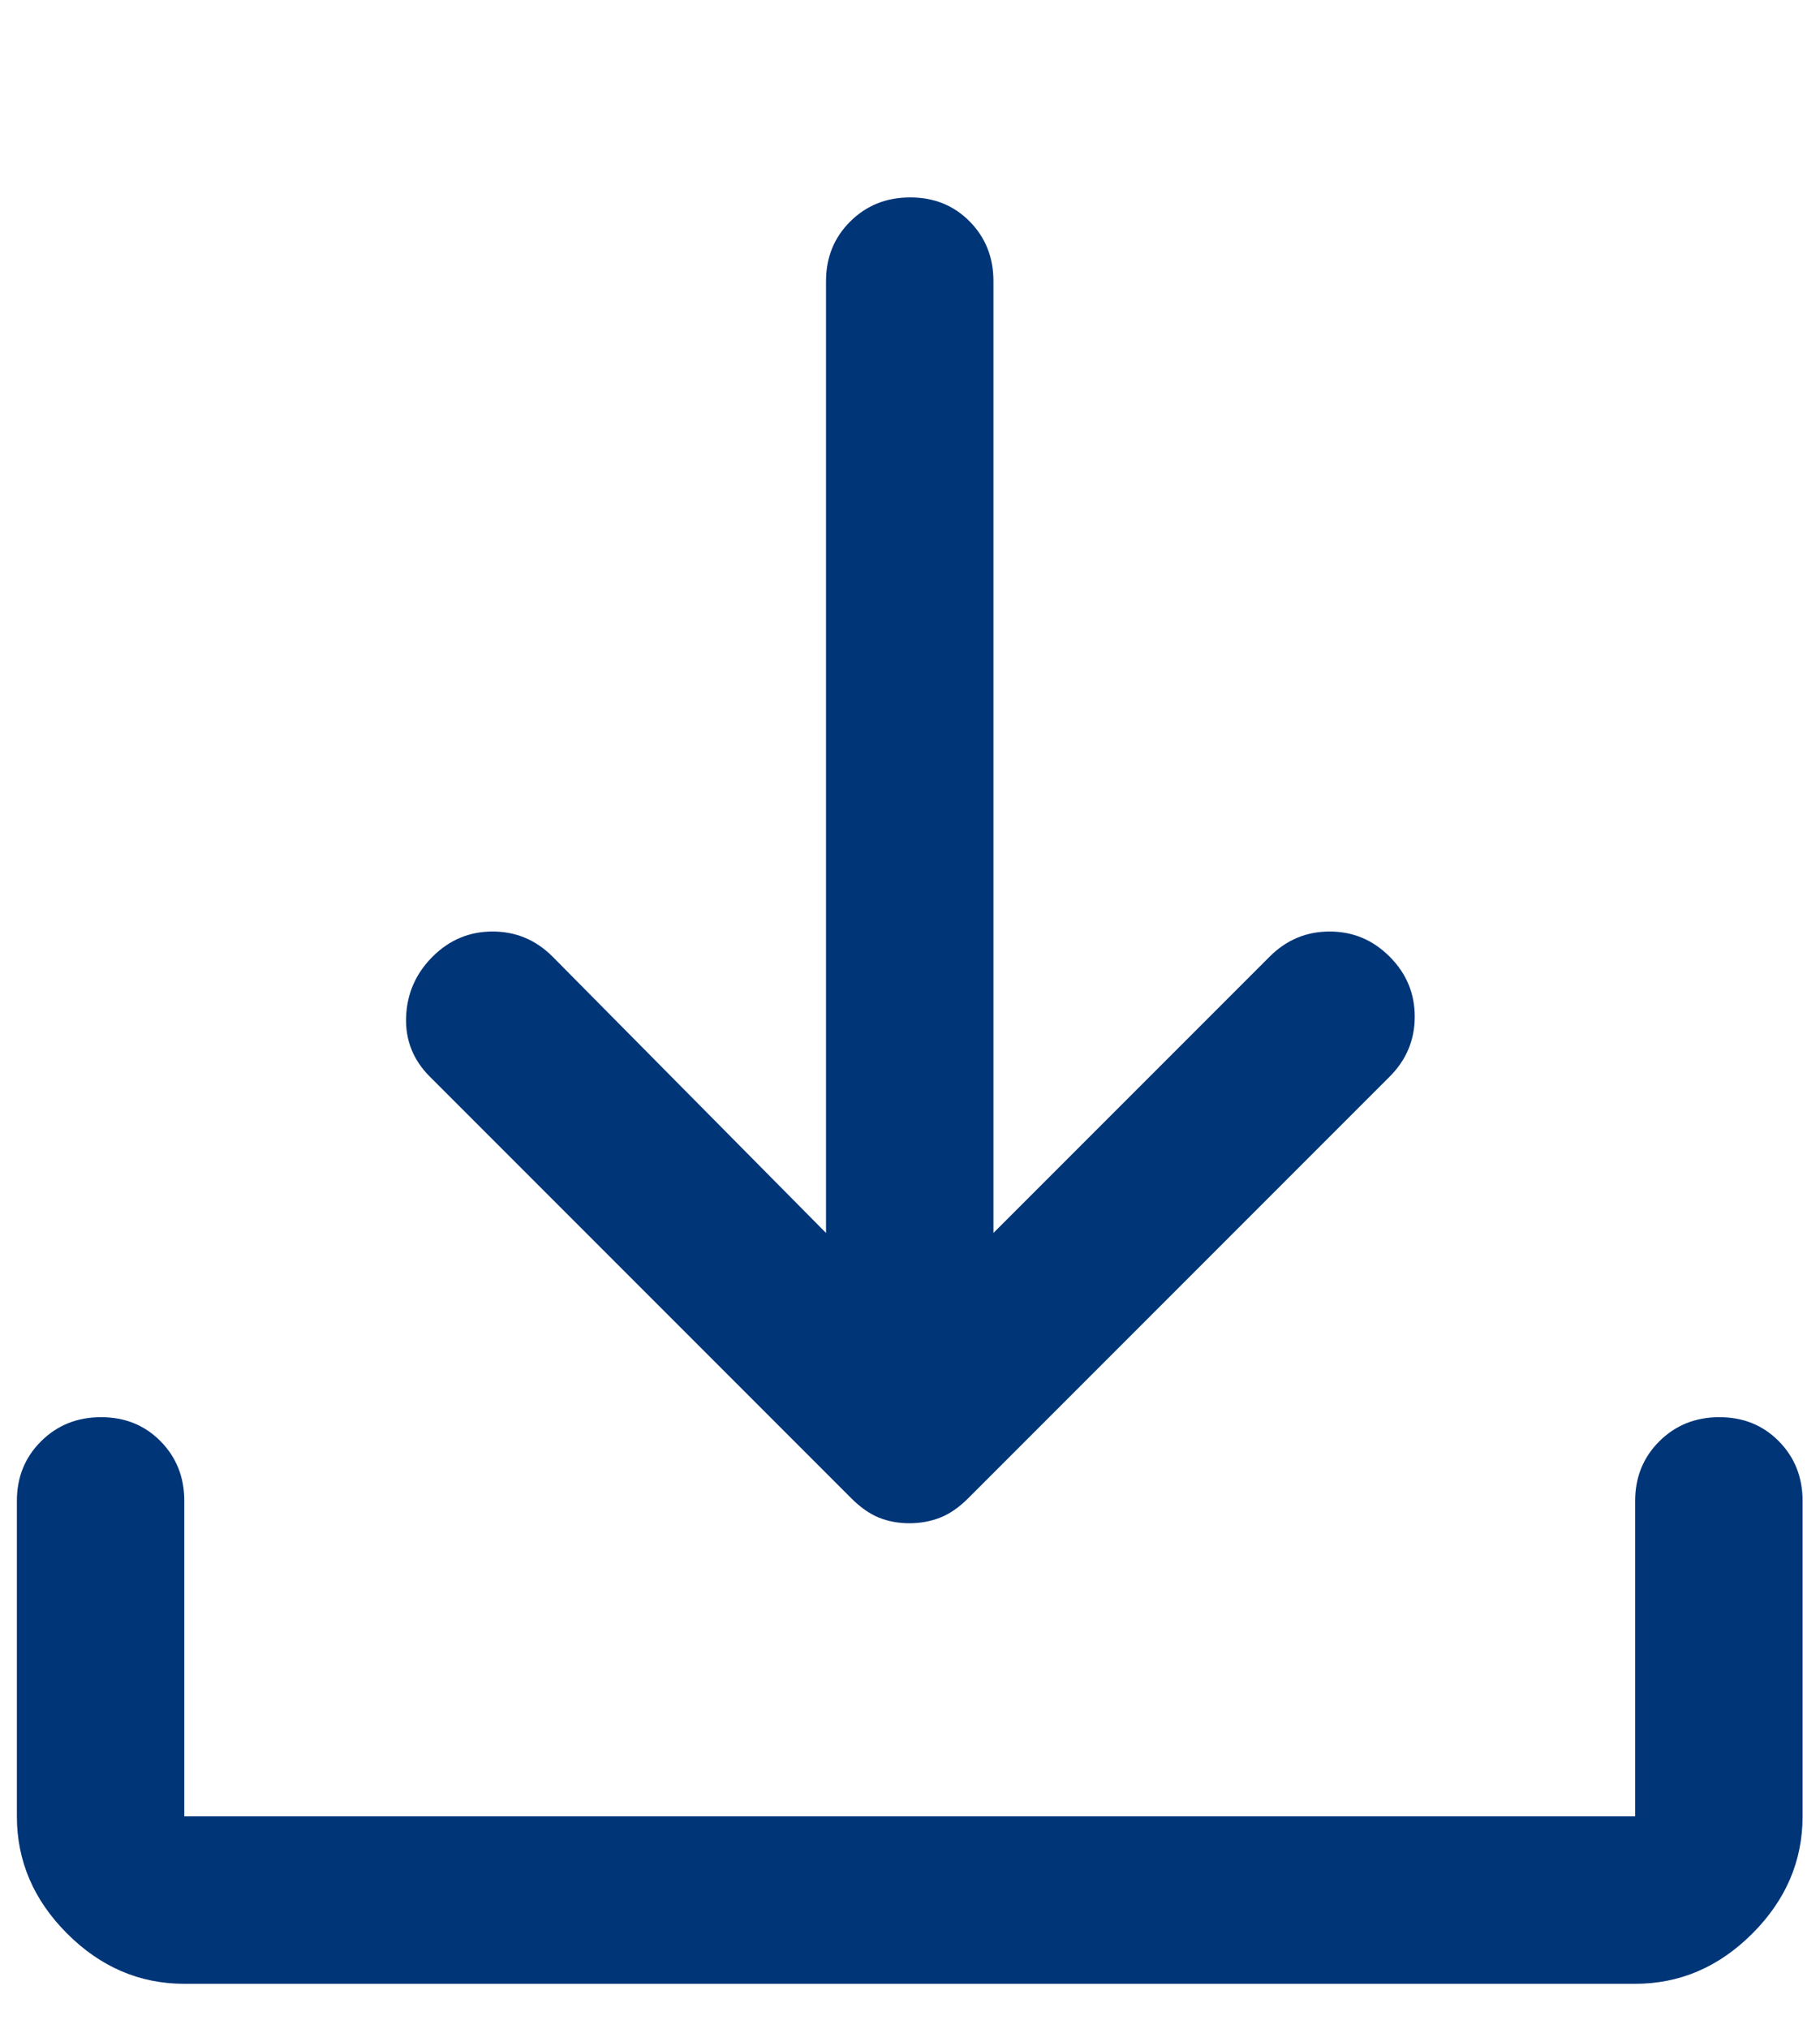
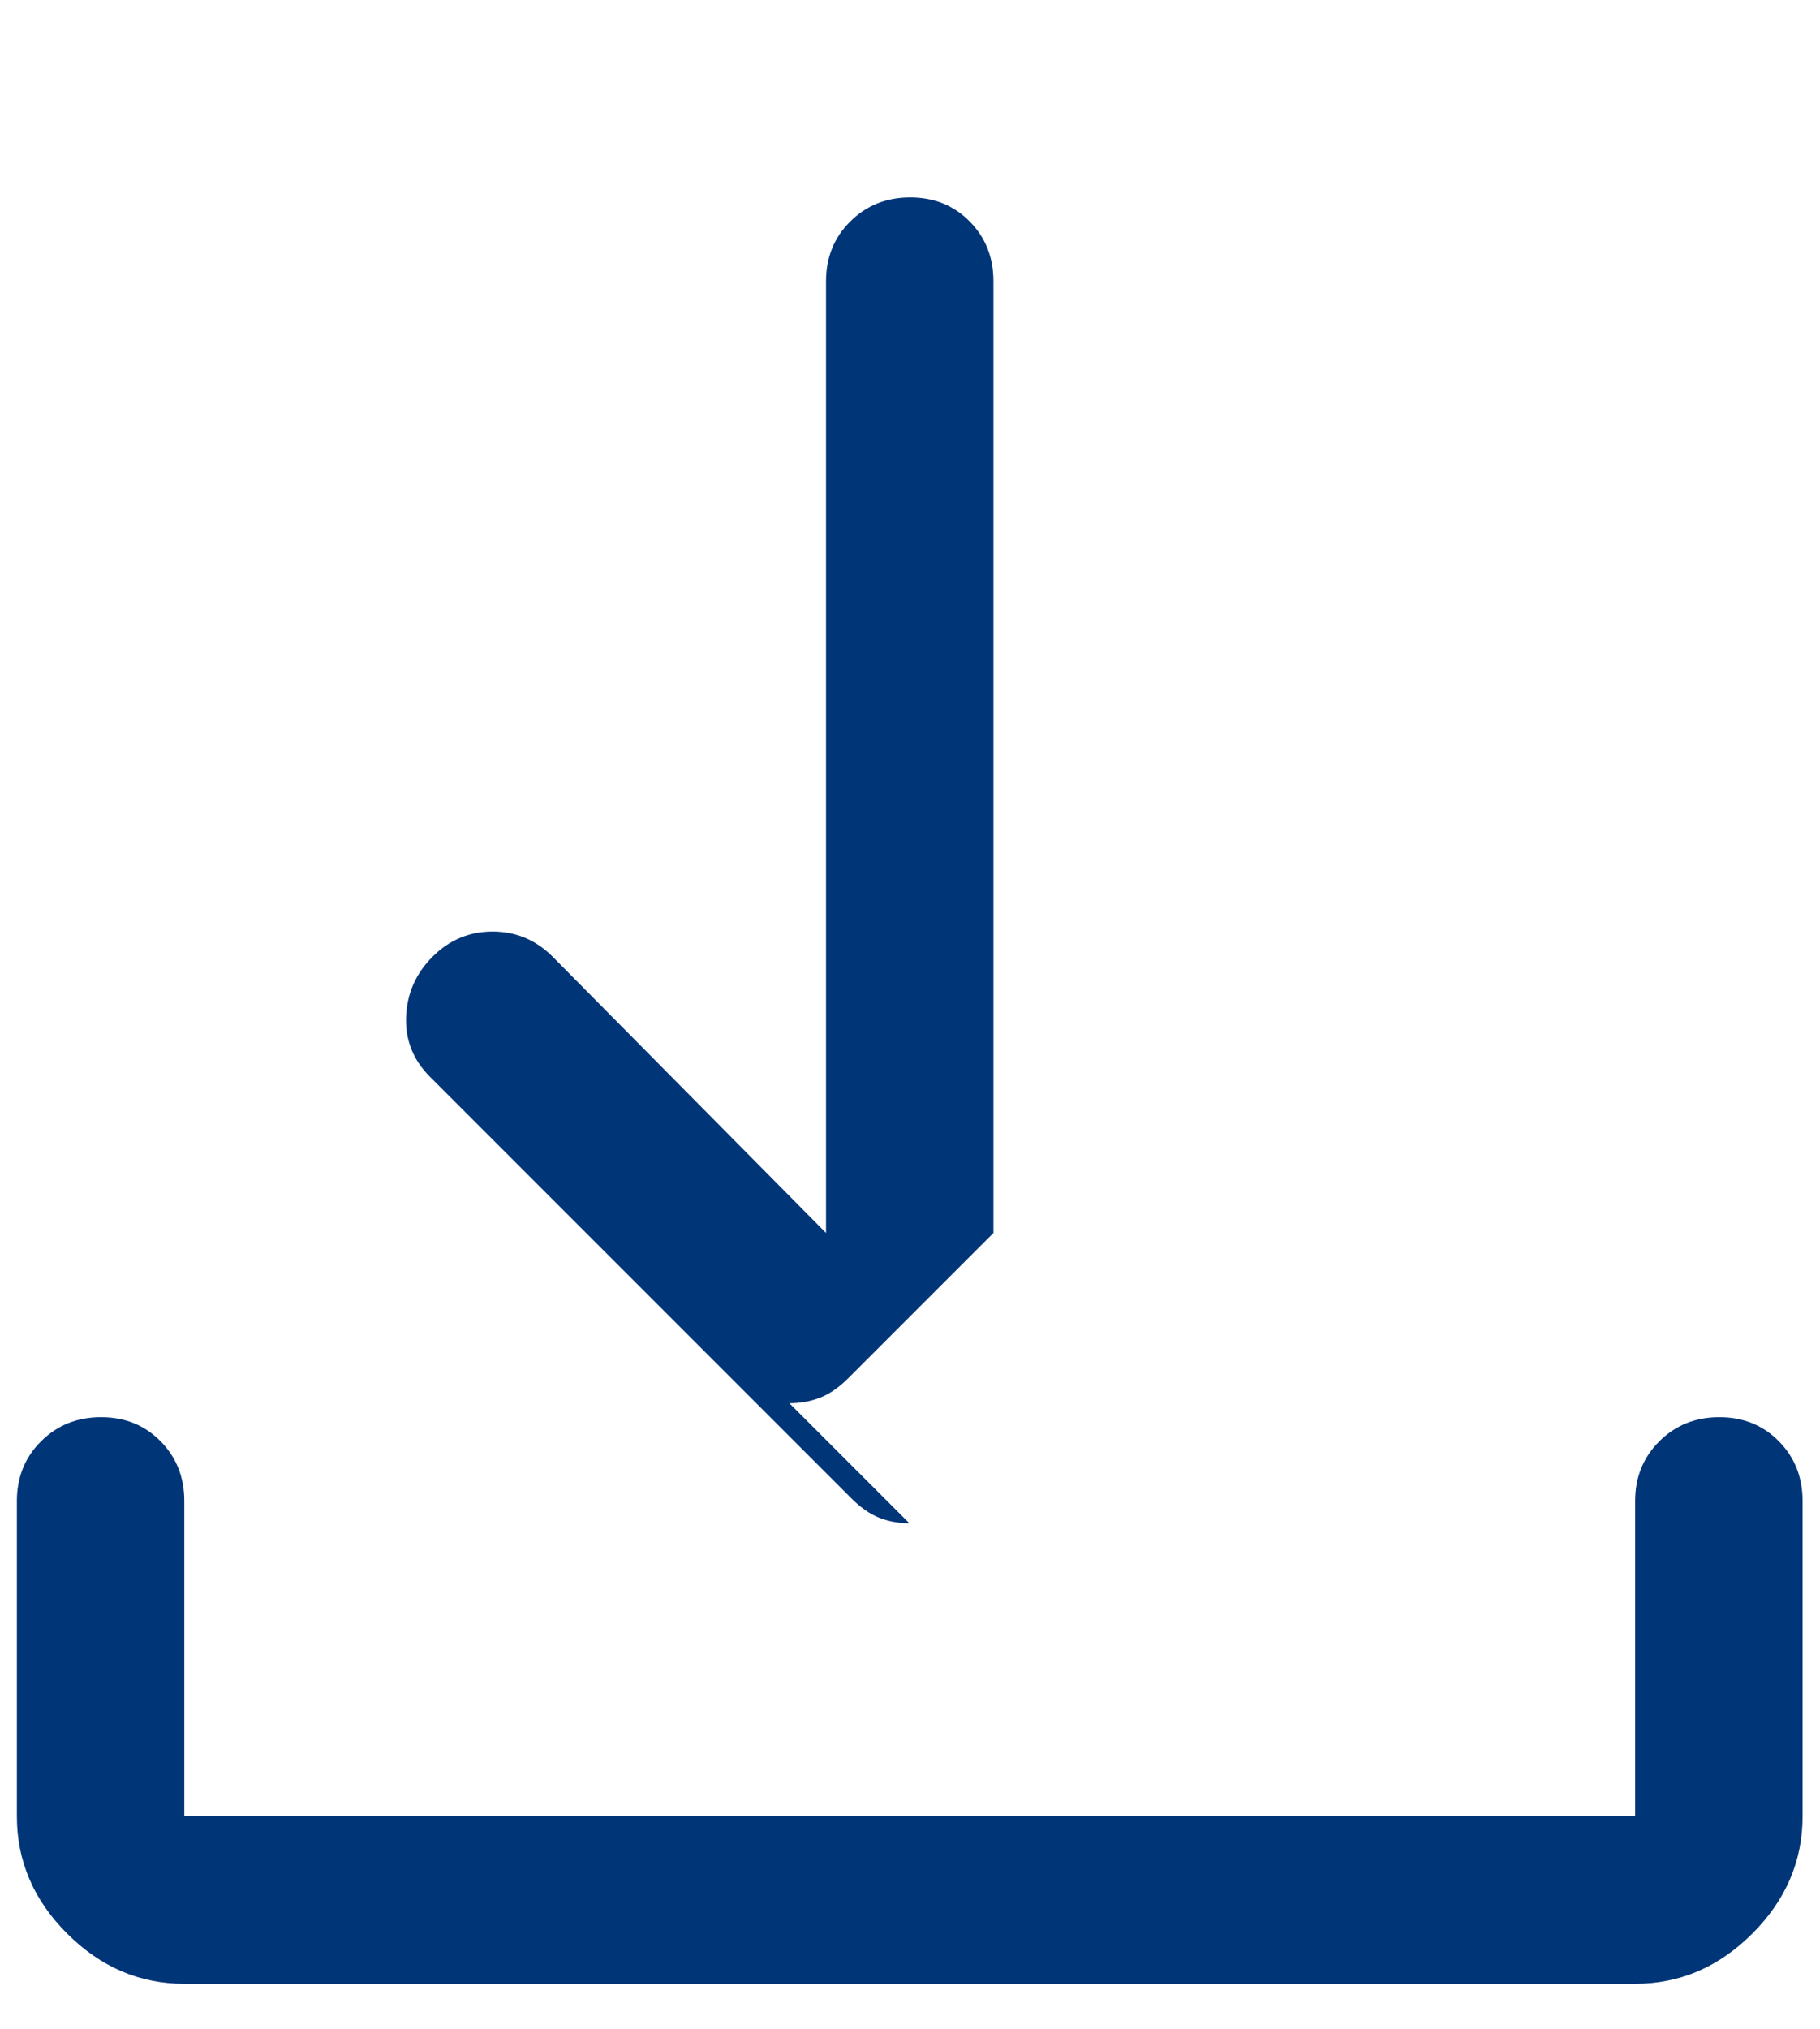
<svg xmlns="http://www.w3.org/2000/svg" xmlns:ns1="http://sodipodi.sourceforge.net/DTD/sodipodi-0.dtd" xmlns:ns2="http://www.inkscape.org/namespaces/inkscape" height="19.832" viewBox="0 96 355.87 396.647" width="17.794" version="1.1" id="svg4" ns1:docname="download.svg" ns2:version="1.3 (0e150ed6c4, 2023-07-21)">
  <defs id="defs8" />
  <ns1:namedview ns2:document-rotation="0" pagecolor="#ffffff" bordercolor="#666666" borderopacity="1" objecttolerance="10" gridtolerance="10" guidetolerance="10" ns2:pageopacity="0" ns2:pageshadow="2" ns2:window-width="1600" ns2:window-height="829" id="namedview6" showgrid="false" ns2:zoom="14.166667" ns2:cx="8.8941174" ns2:cy="-3.0705882" ns2:window-x="-8" ns2:window-y="-8" ns2:window-maximized="1" ns2:current-layer="svg4" ns2:showpageshadow="2" ns2:pagecheckerboard="0" ns2:deskcolor="#d1d1d1" />
-   <path style="stroke-width:0.546;fill:#003578;fill-opacity:1" d="m 177.81,393.743 q -3.201,0 -5.929,-1.091 -2.728,-1.091 -5.456,-3.819 L 84.041,306.449 q -4.91,-4.91 -4.638,-11.73 0.273,-6.82 5.183,-11.73 4.91,-4.91 11.73,-4.91 6.82,0 11.73,4.91 l 53.468,54.013 V 150.956 q 0,-6.956 4.733,-11.662 4.734,-4.706 11.73,-4.706 6.997,0 11.635,4.706 4.638,4.706 4.638,11.662 v 186.046 l 54.013,-54.013 q 4.91,-4.91 11.73,-4.91 6.82,0 11.73,4.91 4.91,4.91 4.91,11.73 0,6.82 -4.91,11.73 l -82.384,82.384 q -2.728,2.728 -5.528,3.819 -2.801,1.091 -6.001,1.091 z M 36.029,483.765 q -13.094,0 -22.915,-9.821 -9.821,-9.821 -9.821,-22.915 v -61.651 q 0,-6.956 4.733,-11.662 4.734,-4.706 11.73,-4.706 6.997,0 11.635,4.706 4.638,4.706 4.638,11.662 v 61.651 H 319.735 v -61.651 q 0,-6.956 4.733,-11.662 4.734,-4.706 11.73,-4.706 6.997,0 11.635,4.706 4.638,4.706 4.638,11.662 v 61.651 q 0,13.094 -9.821,22.915 -9.821,9.821 -22.915,9.821 z" id="path2-6" />
+   <path style="stroke-width:0.546;fill:#003578;fill-opacity:1" d="m 177.81,393.743 q -3.201,0 -5.929,-1.091 -2.728,-1.091 -5.456,-3.819 L 84.041,306.449 q -4.91,-4.91 -4.638,-11.73 0.273,-6.82 5.183,-11.73 4.91,-4.91 11.73,-4.91 6.82,0 11.73,4.91 l 53.468,54.013 V 150.956 q 0,-6.956 4.733,-11.662 4.734,-4.706 11.73,-4.706 6.997,0 11.635,4.706 4.638,4.706 4.638,11.662 v 186.046 l 54.013,-54.013 l -82.384,82.384 q -2.728,2.728 -5.528,3.819 -2.801,1.091 -6.001,1.091 z M 36.029,483.765 q -13.094,0 -22.915,-9.821 -9.821,-9.821 -9.821,-22.915 v -61.651 q 0,-6.956 4.733,-11.662 4.734,-4.706 11.73,-4.706 6.997,0 11.635,4.706 4.638,4.706 4.638,11.662 v 61.651 H 319.735 v -61.651 q 0,-6.956 4.733,-11.662 4.734,-4.706 11.73,-4.706 6.997,0 11.635,4.706 4.638,4.706 4.638,11.662 v 61.651 q 0,13.094 -9.821,22.915 -9.821,9.821 -22.915,9.821 z" id="path2-6" />
</svg>